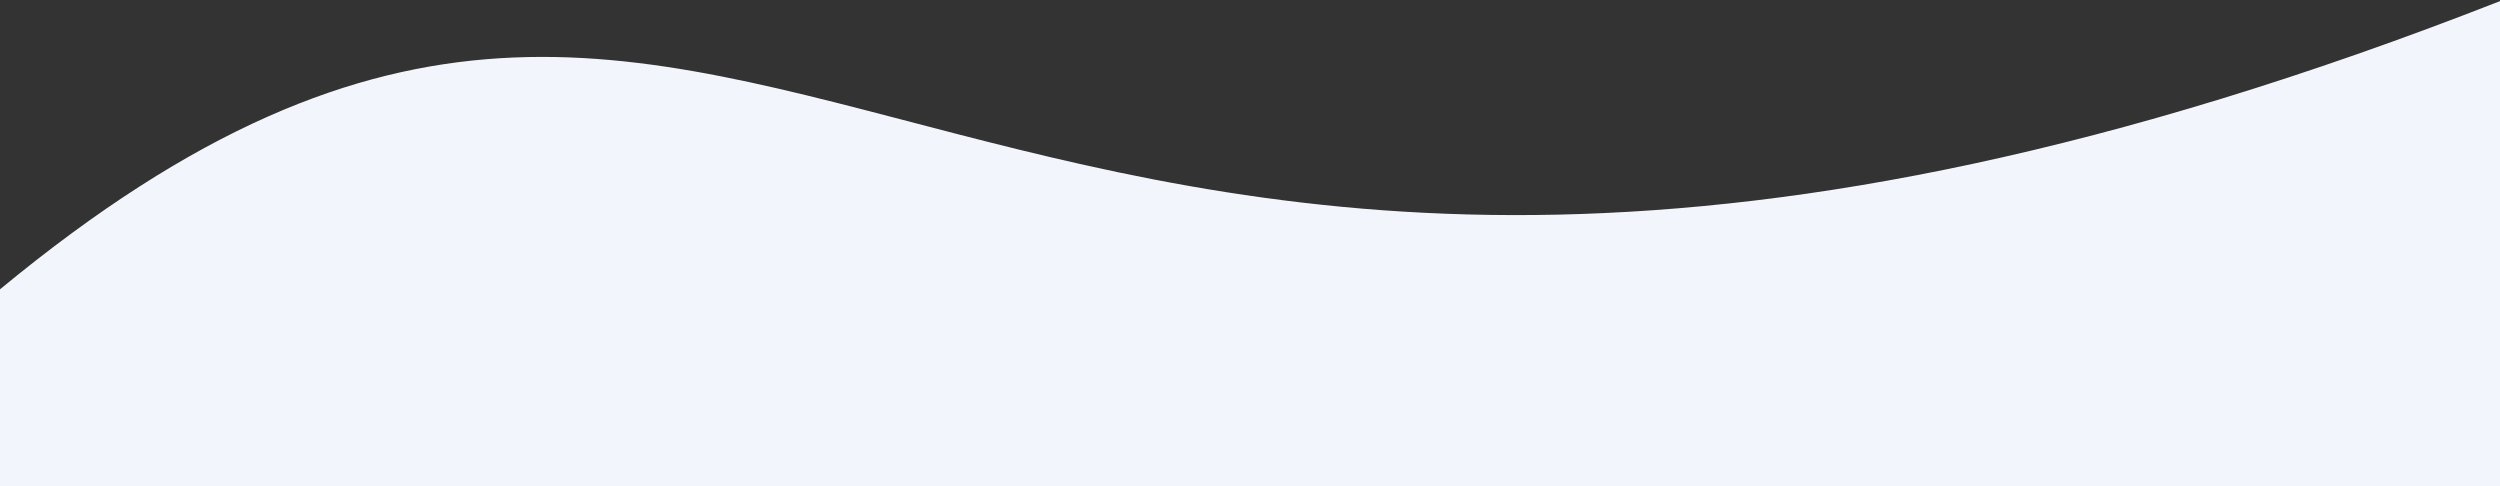
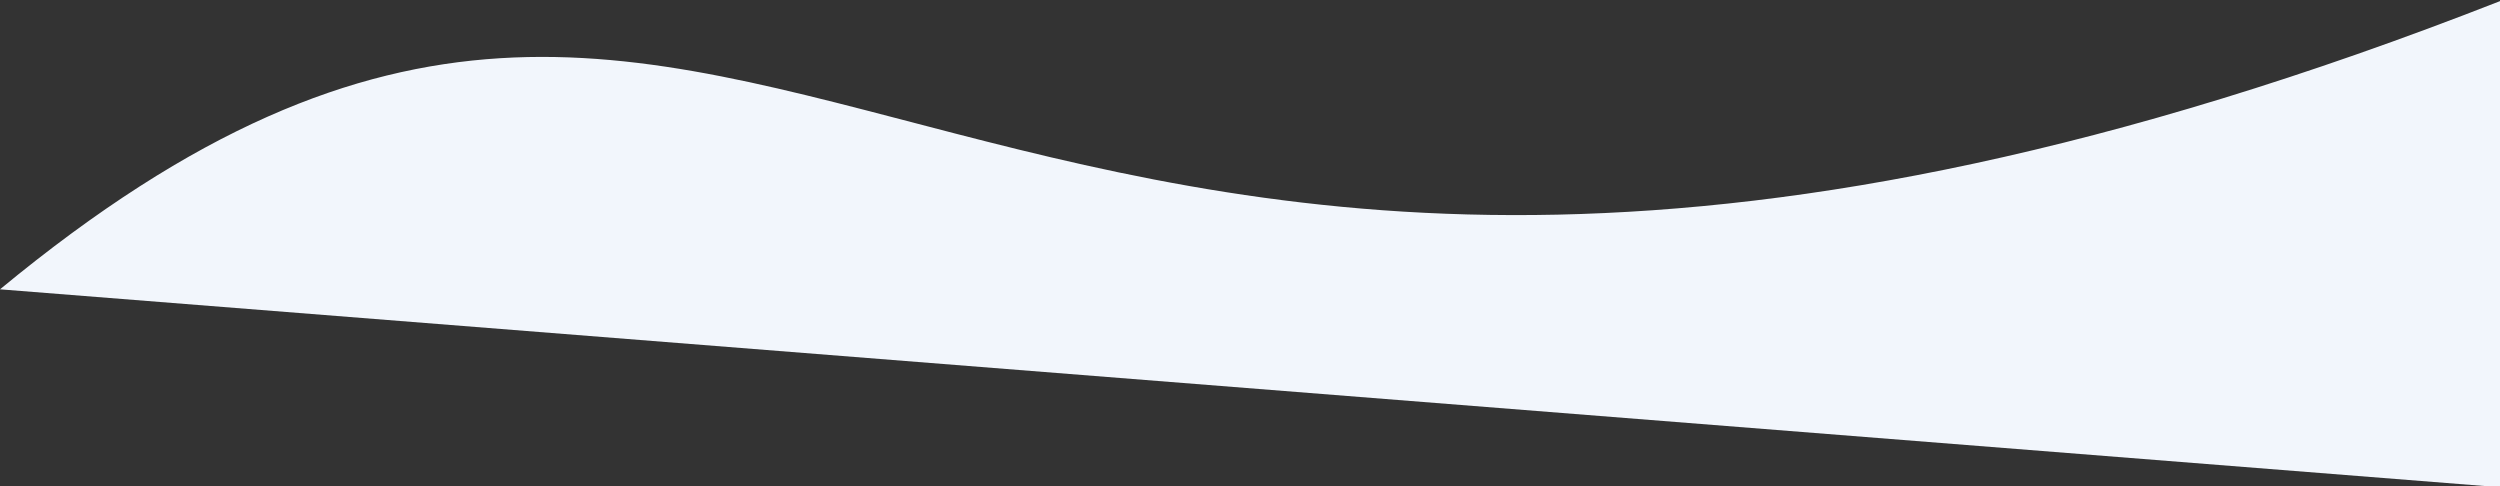
<svg xmlns="http://www.w3.org/2000/svg" width="1440px" height="280px" viewBox="0 0 1440 280" version="1.1" preserveAspectRatio="none">
  <rect x="0" y="0" width="1440" height="280" fill="#333333" stroke="none" />
-   <path d="M1440,280.649 L1440,0.649 C536.571,354.736 450.427,-205.435 0,166.65 L0,280.649 L1440,280.649 Z" id="footer-bg" fill="#F2F6FC" fill-rule="nonzero" />
+   <path d="M1440,280.649 L1440,0.649 C536.571,354.736 450.427,-205.435 0,166.65 L1440,280.649 Z" id="footer-bg" fill="#F2F6FC" fill-rule="nonzero" />
</svg>